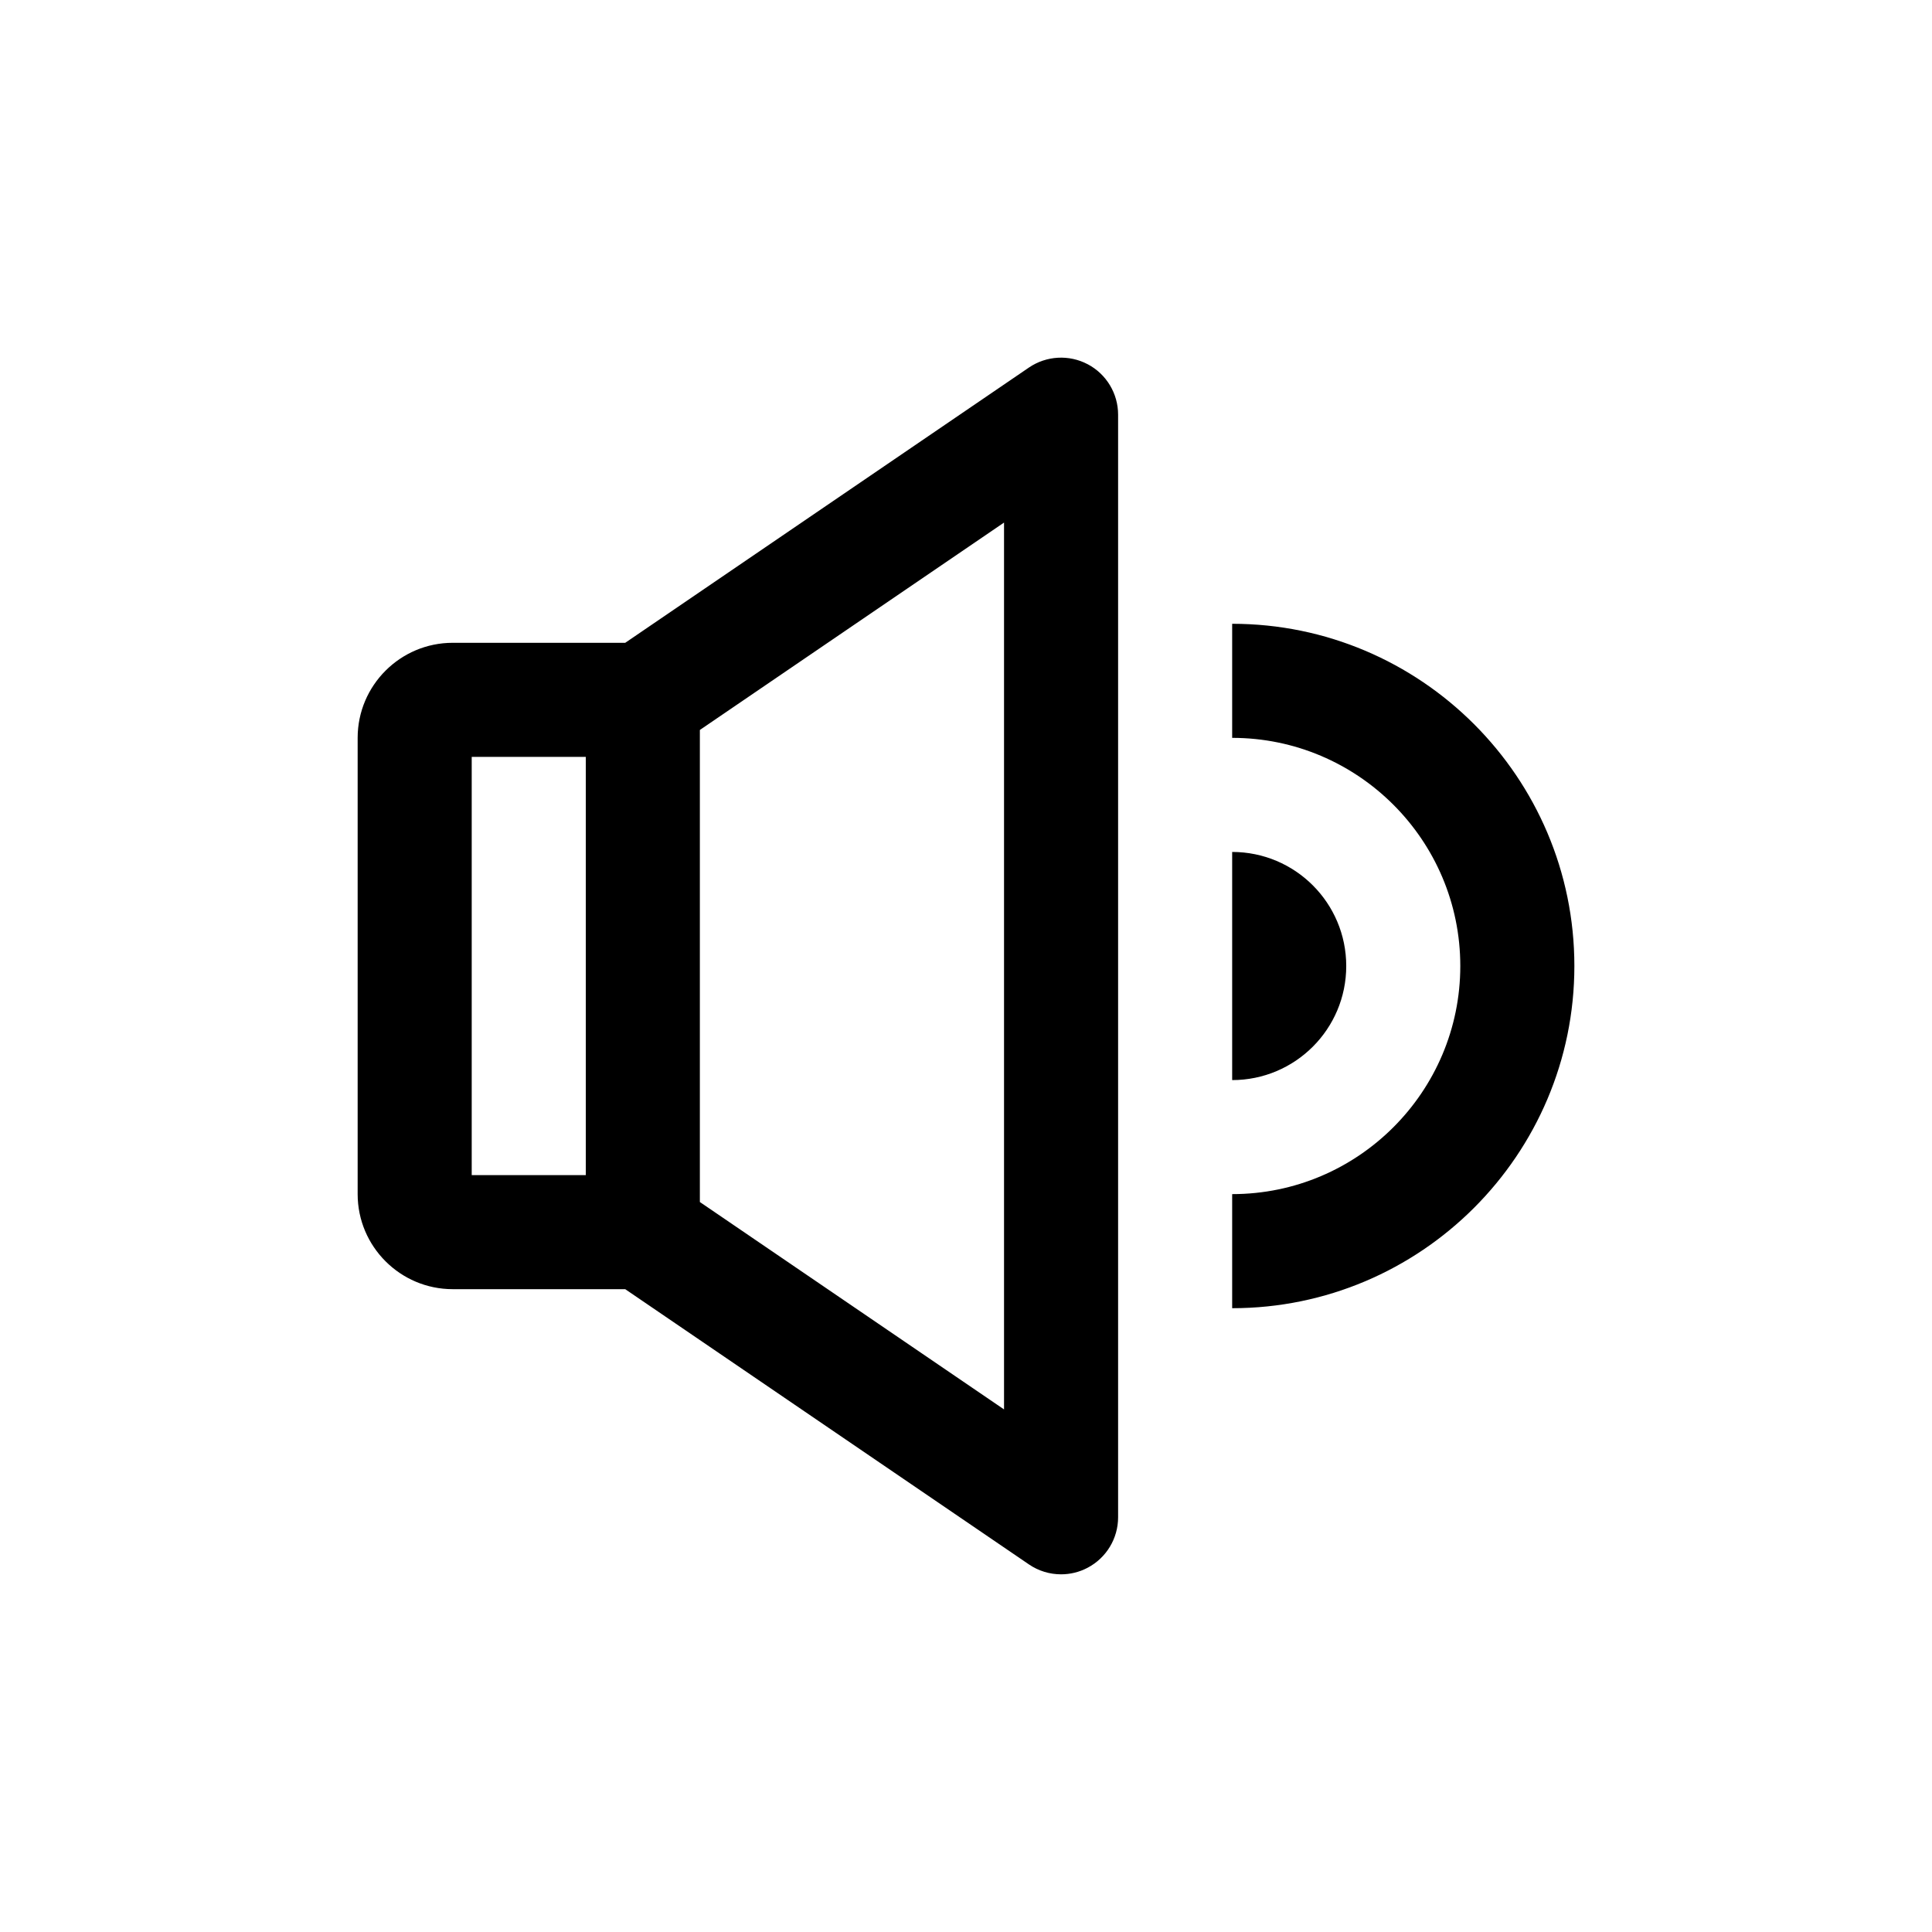
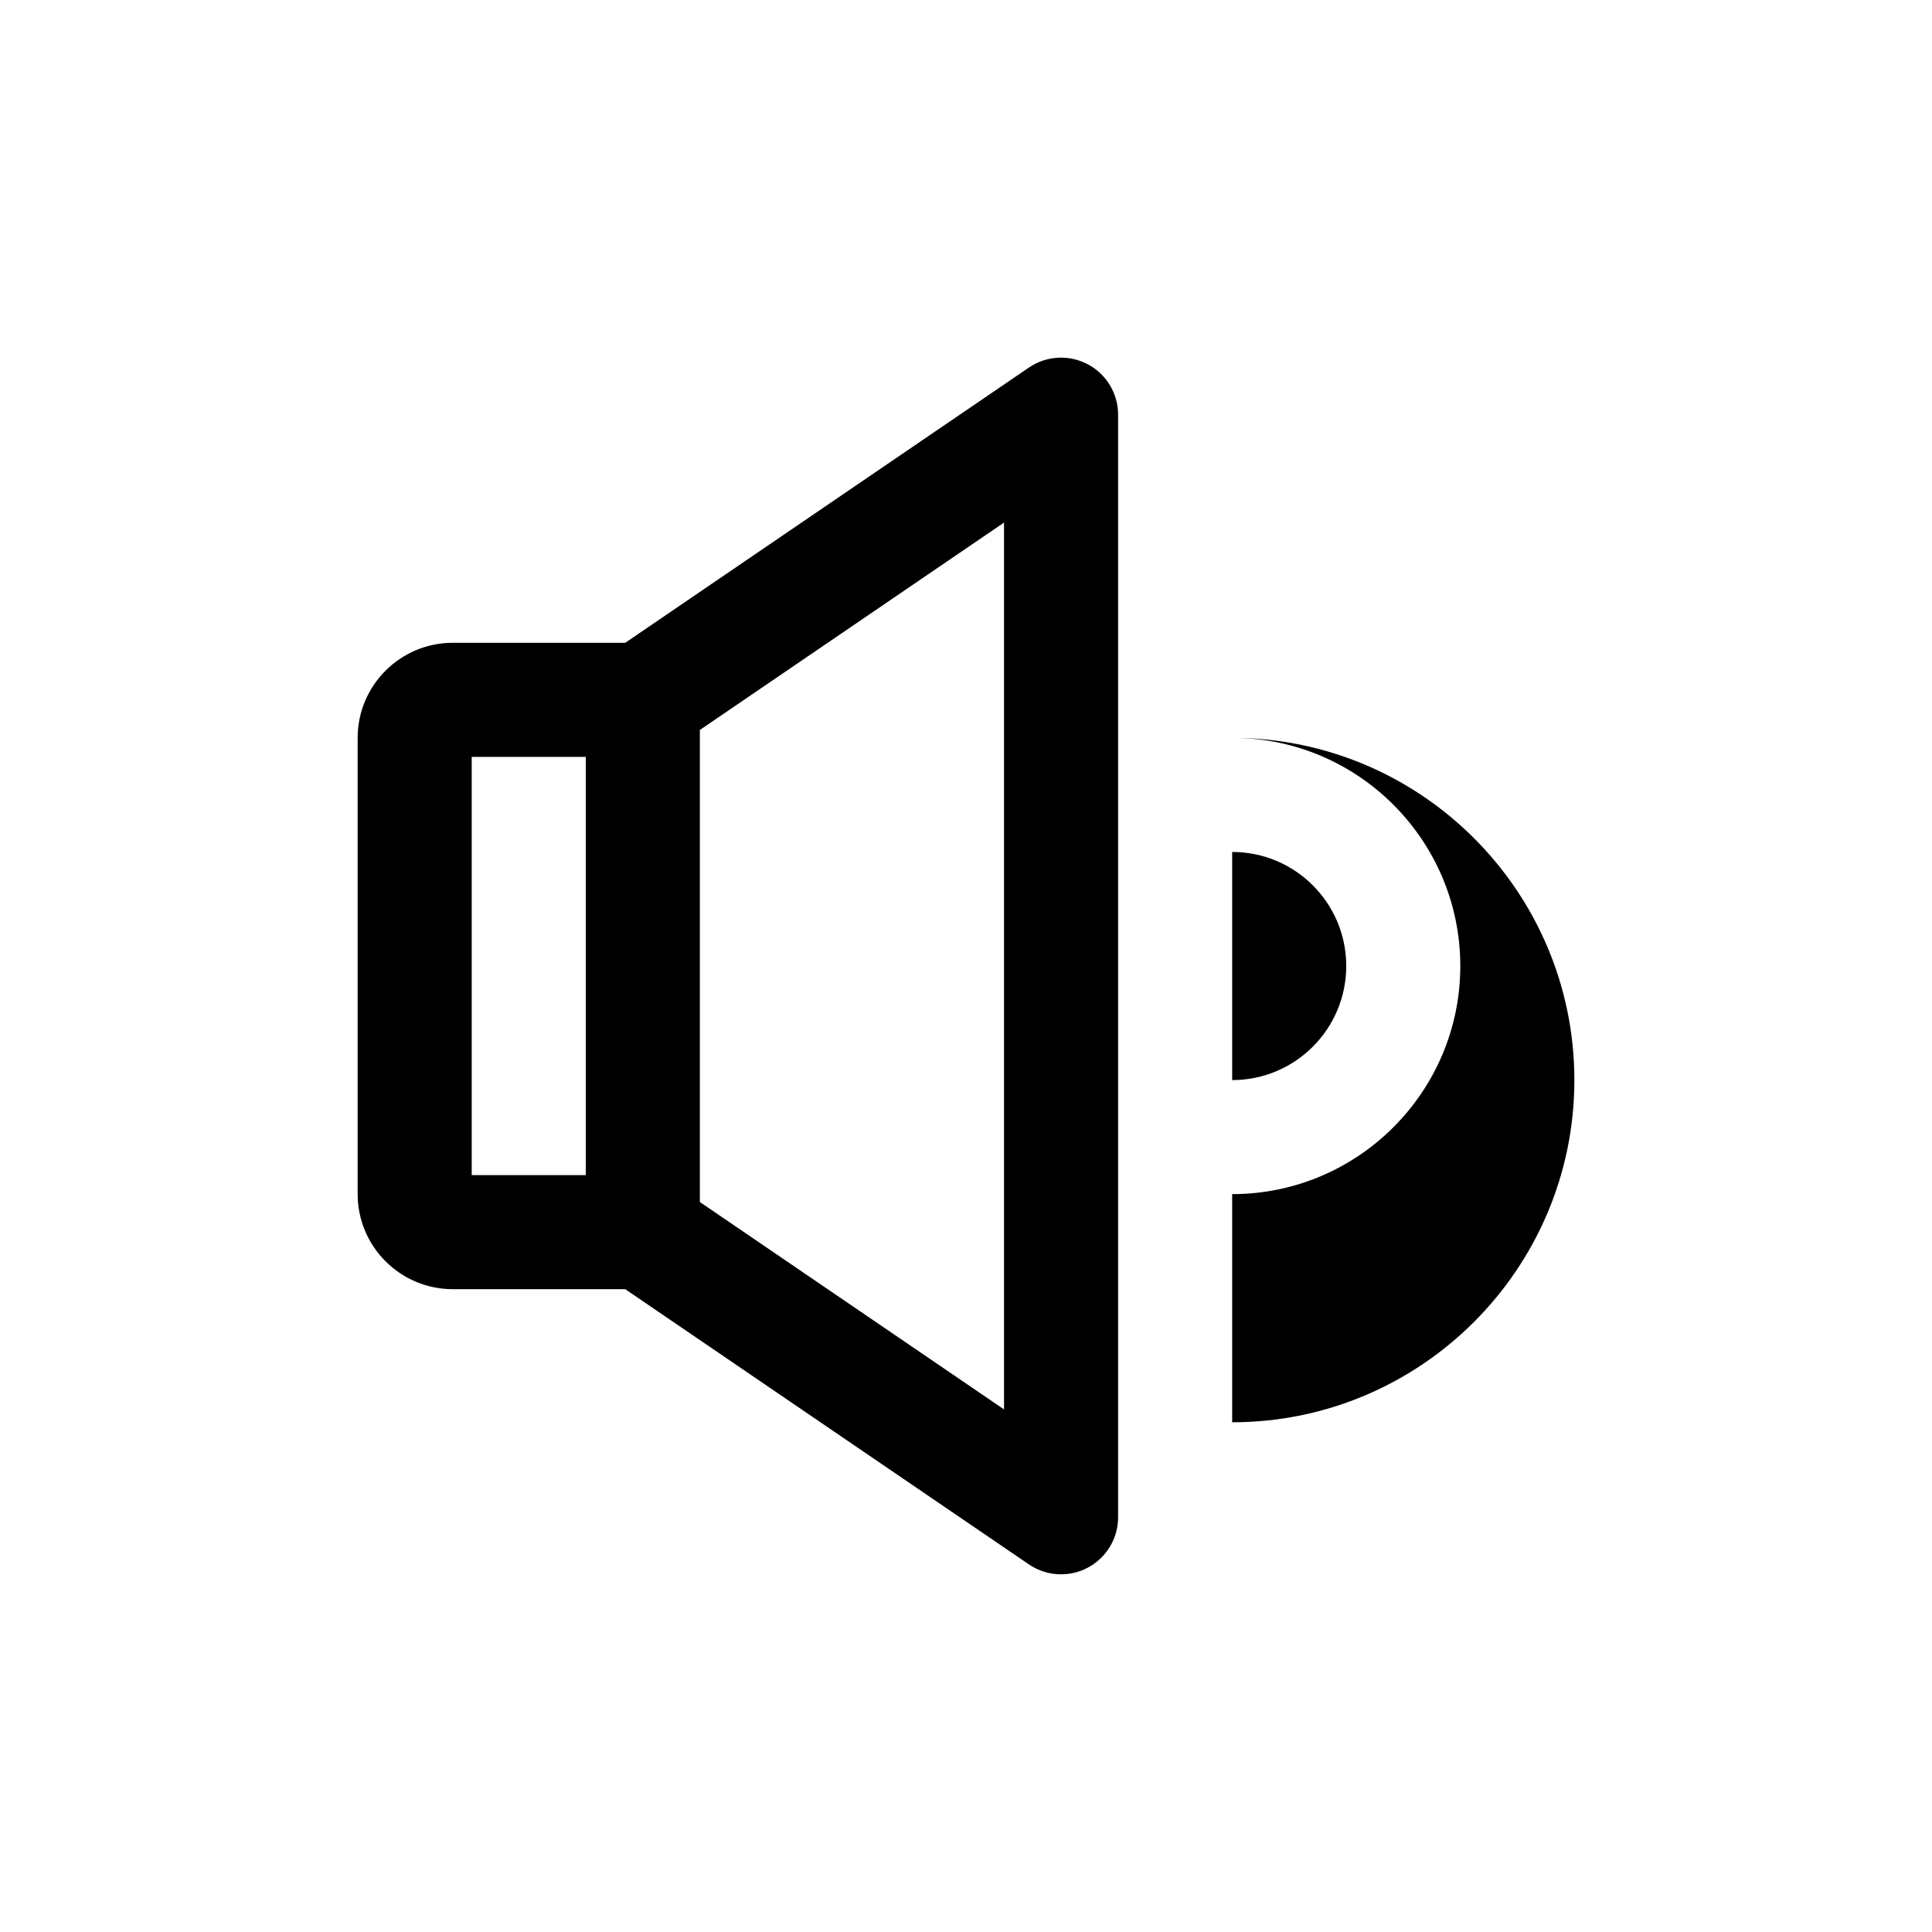
<svg xmlns="http://www.w3.org/2000/svg" fill="#000000" width="800px" height="800px" version="1.1" viewBox="144 144 512 512">
-   <path d="m432.25 240.53c-4.934-2.609-10.938-2.281-15.578 0.875l-106.98 72.945h-45.719c-13.891 0-25.191 11.301-25.191 25.191v120.91c0 13.891 11.301 25.191 25.191 25.191h45.715l106.99 72.945c2.555 1.742 5.531 2.625 8.512 2.625 2.418 0 4.848-0.578 7.059-1.754 4.957-2.617 8.059-7.758 8.059-13.363v-292.21c0-5.602-3.102-10.746-8.059-13.363zm-163.24 104.05h30.23v110.84h-30.23zm141.07 172.93-80.609-54.961v-125.1l80.609-54.961zm60.457-26.824v-30.23c33.336 0 60.457-27.121 60.457-60.457 0-33.336-27.121-60.457-60.457-60.457v-30.23c50.004 0 90.688 40.684 90.688 90.688s-40.684 90.688-90.688 90.688zm0-120.91c16.695 0 30.23 13.531 30.23 30.23 0 16.695-13.531 30.23-30.23 30.23z" />
+   <path d="m432.25 240.53c-4.934-2.609-10.938-2.281-15.578 0.875l-106.98 72.945h-45.719c-13.891 0-25.191 11.301-25.191 25.191v120.91c0 13.891 11.301 25.191 25.191 25.191h45.715l106.99 72.945c2.555 1.742 5.531 2.625 8.512 2.625 2.418 0 4.848-0.578 7.059-1.754 4.957-2.617 8.059-7.758 8.059-13.363v-292.21c0-5.602-3.102-10.746-8.059-13.363zm-163.24 104.05h30.23v110.84h-30.23zm141.07 172.93-80.609-54.961v-125.1l80.609-54.961zm60.457-26.824v-30.23c33.336 0 60.457-27.121 60.457-60.457 0-33.336-27.121-60.457-60.457-60.457c50.004 0 90.688 40.684 90.688 90.688s-40.684 90.688-90.688 90.688zm0-120.91c16.695 0 30.23 13.531 30.23 30.23 0 16.695-13.531 30.23-30.23 30.23z" />
</svg>